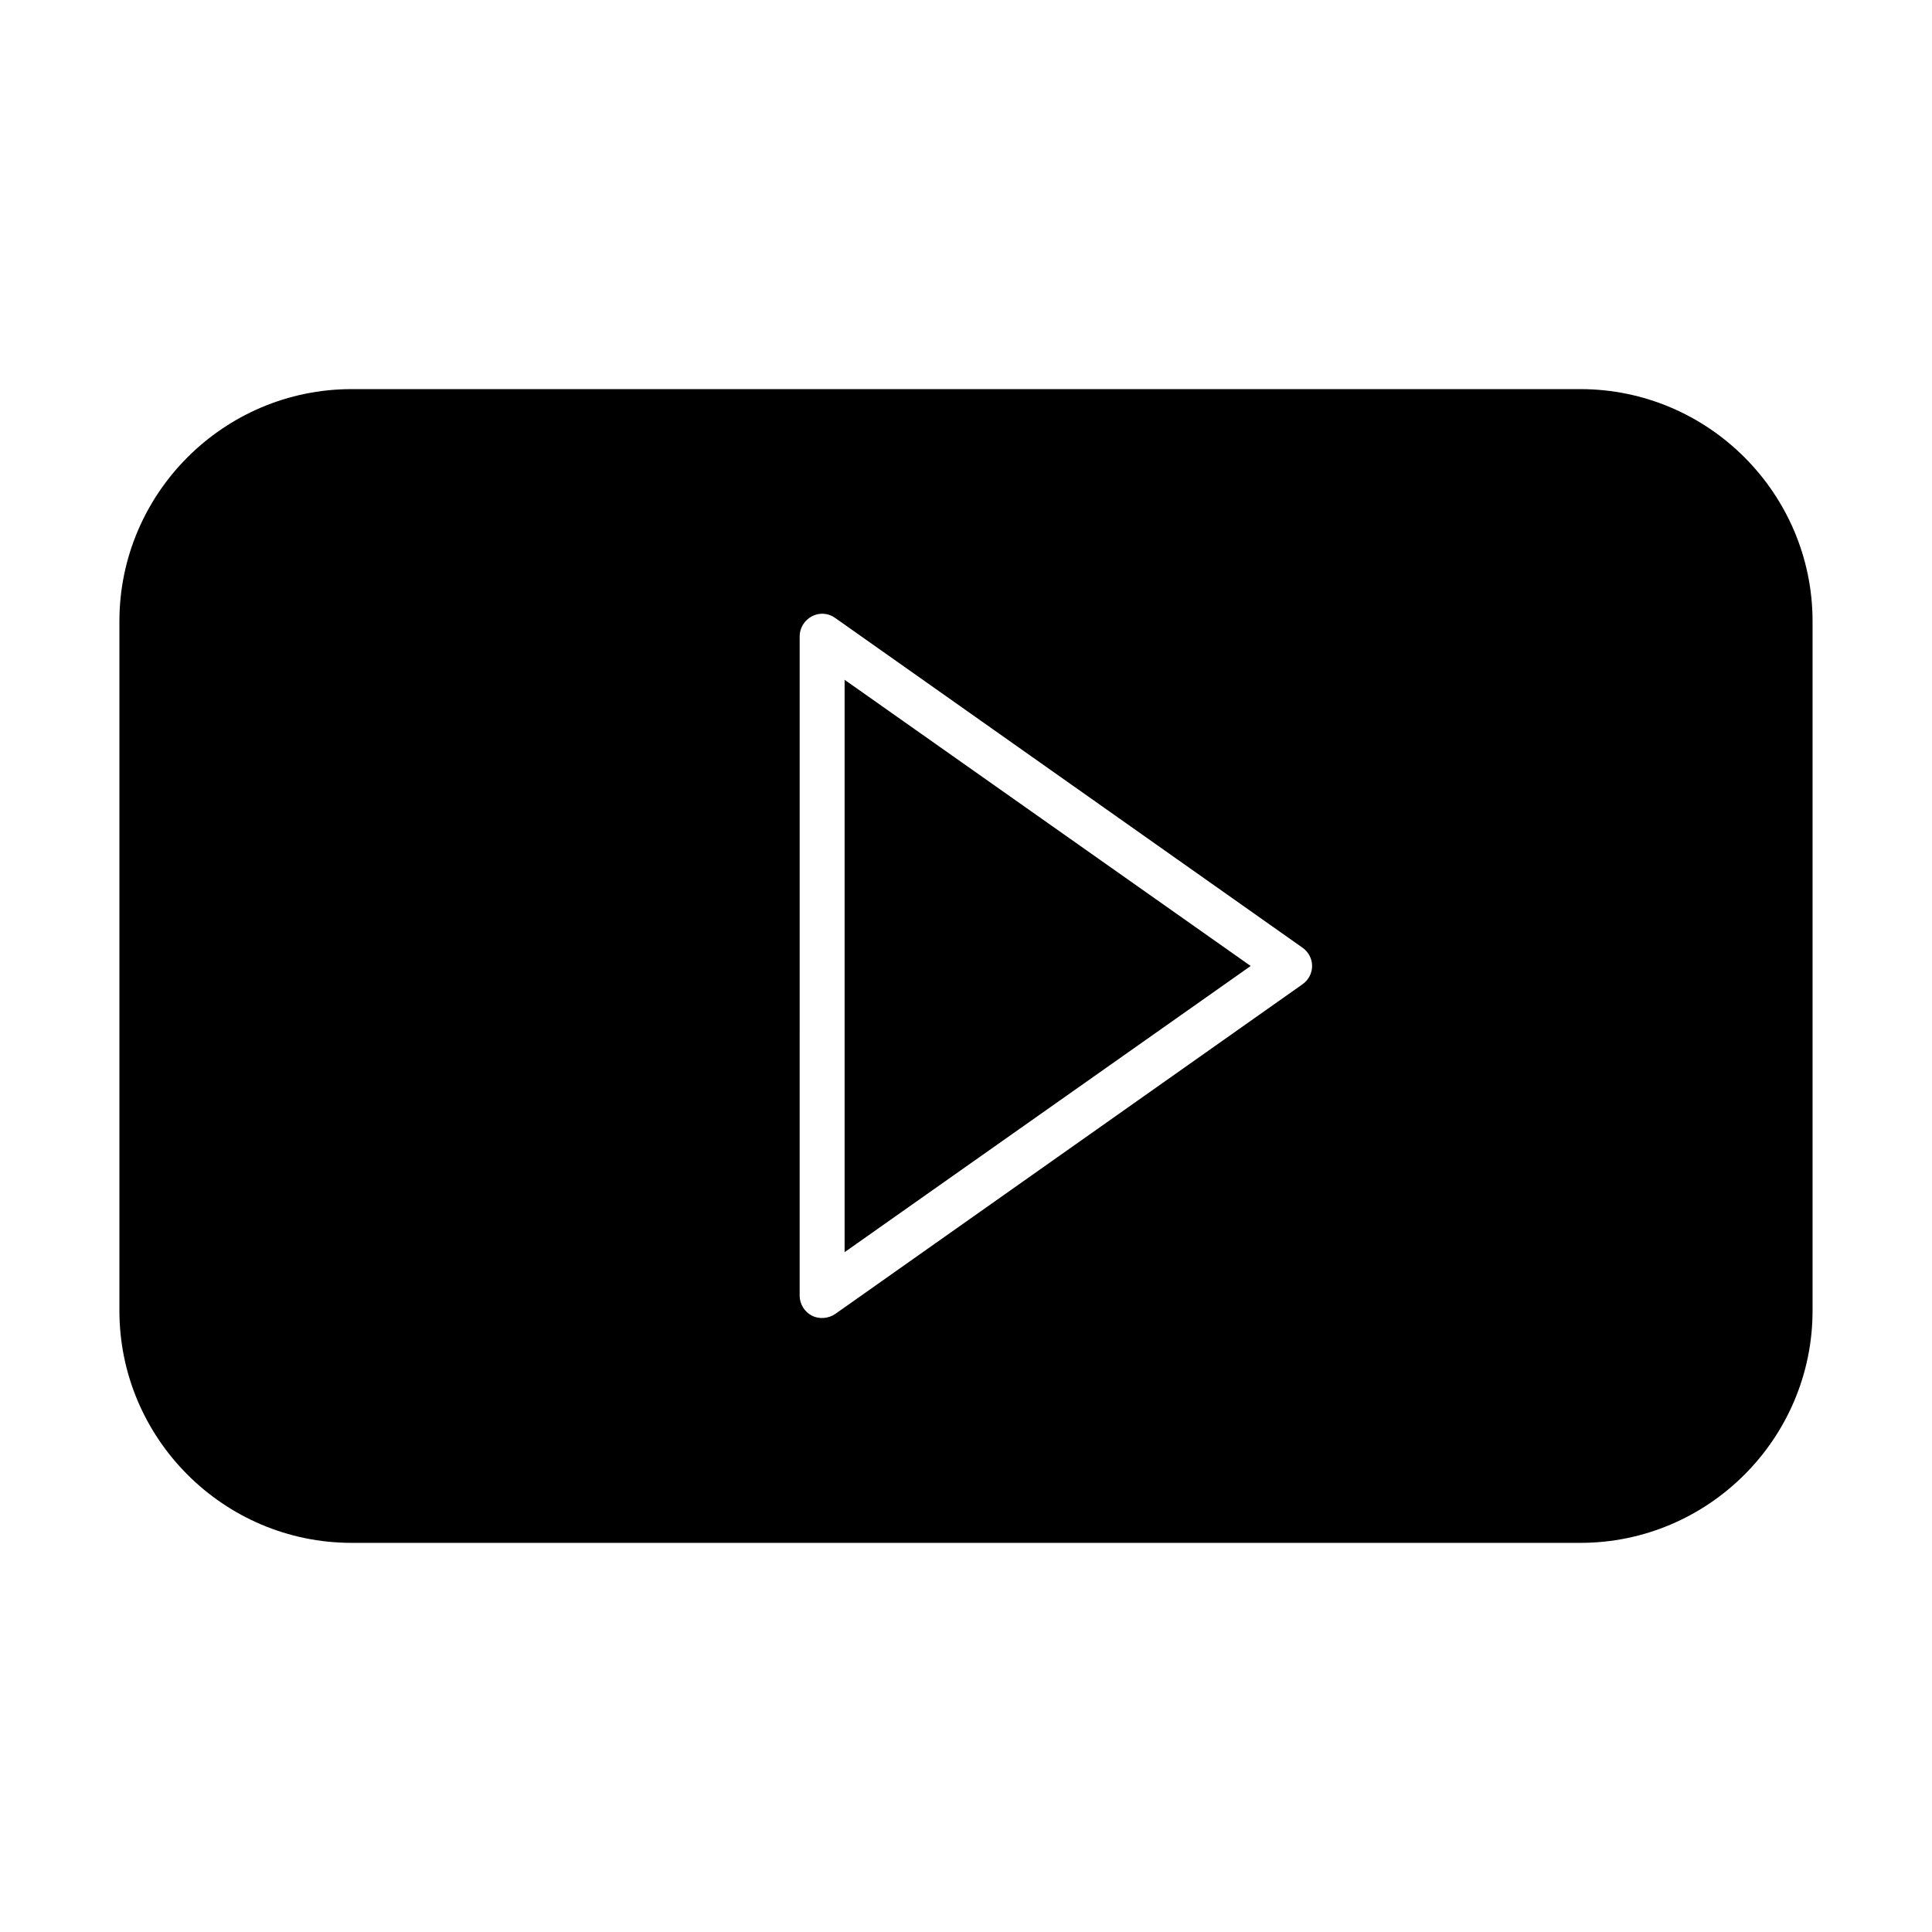
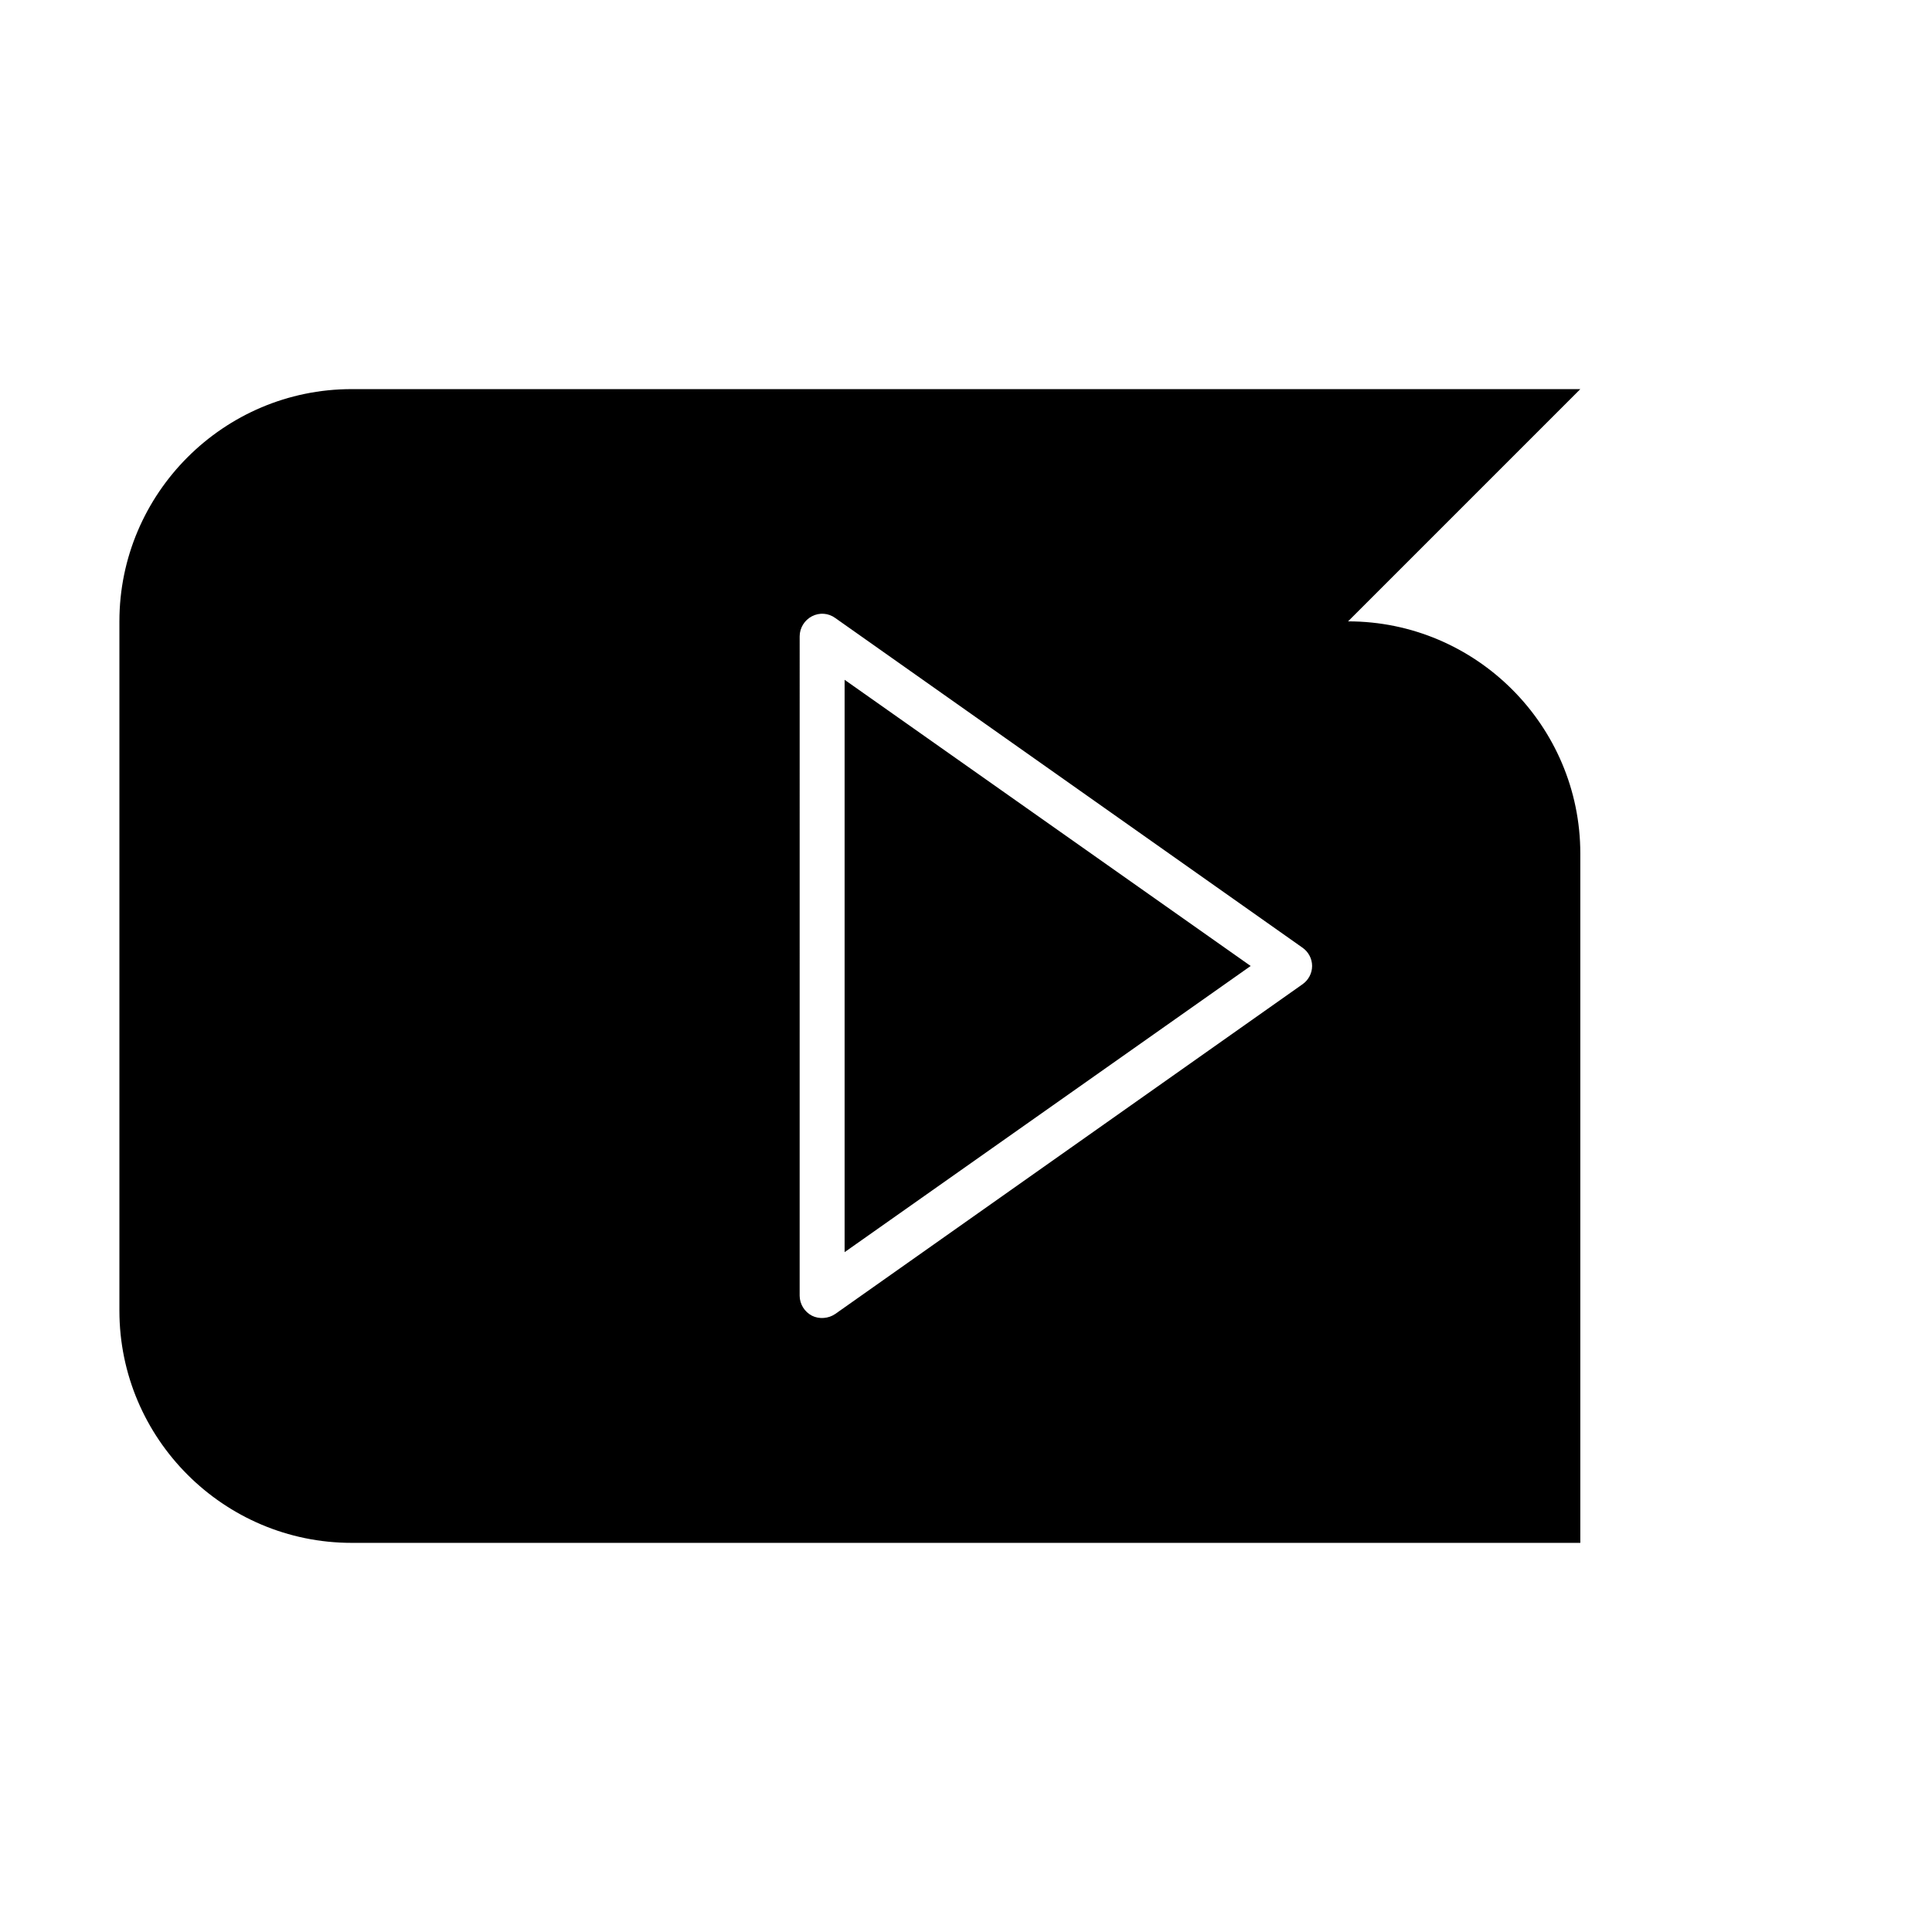
<svg xmlns="http://www.w3.org/2000/svg" fill="#000000" width="800px" height="800px" version="1.1" viewBox="144 144 512 512">
-   <path d="m562.8 247.12h-325.61c-33.91 0-61.547 27.637-61.547 61.547v182.66c0 33.91 27.637 61.547 61.547 61.547h325.61c33.91 0 61.547-27.637 61.547-61.547v-182.66c0-33.91-27.637-61.547-61.547-61.547zm-73.621 157.72-123.81 87.359c-1.828 1.27-4.289 1.43-6.195 0.477-1.984-1.031-3.258-3.098-3.258-5.32l0.004-174.72c0-2.223 1.27-4.289 3.258-5.32 1.984-1.031 4.367-0.875 6.195 0.477l123.81 87.359c1.586 1.109 2.539 2.938 2.539 4.844s-0.953 3.731-2.543 4.844zm-121.35 70.996 107.61-75.84-107.61-75.844z" />
+   <path d="m562.8 247.12h-325.61c-33.91 0-61.547 27.637-61.547 61.547v182.66c0 33.91 27.637 61.547 61.547 61.547h325.61v-182.66c0-33.91-27.637-61.547-61.547-61.547zm-73.621 157.72-123.81 87.359c-1.828 1.27-4.289 1.43-6.195 0.477-1.984-1.031-3.258-3.098-3.258-5.32l0.004-174.72c0-2.223 1.27-4.289 3.258-5.32 1.984-1.031 4.367-0.875 6.195 0.477l123.81 87.359c1.586 1.109 2.539 2.938 2.539 4.844s-0.953 3.731-2.543 4.844zm-121.35 70.996 107.61-75.84-107.61-75.844z" />
</svg>